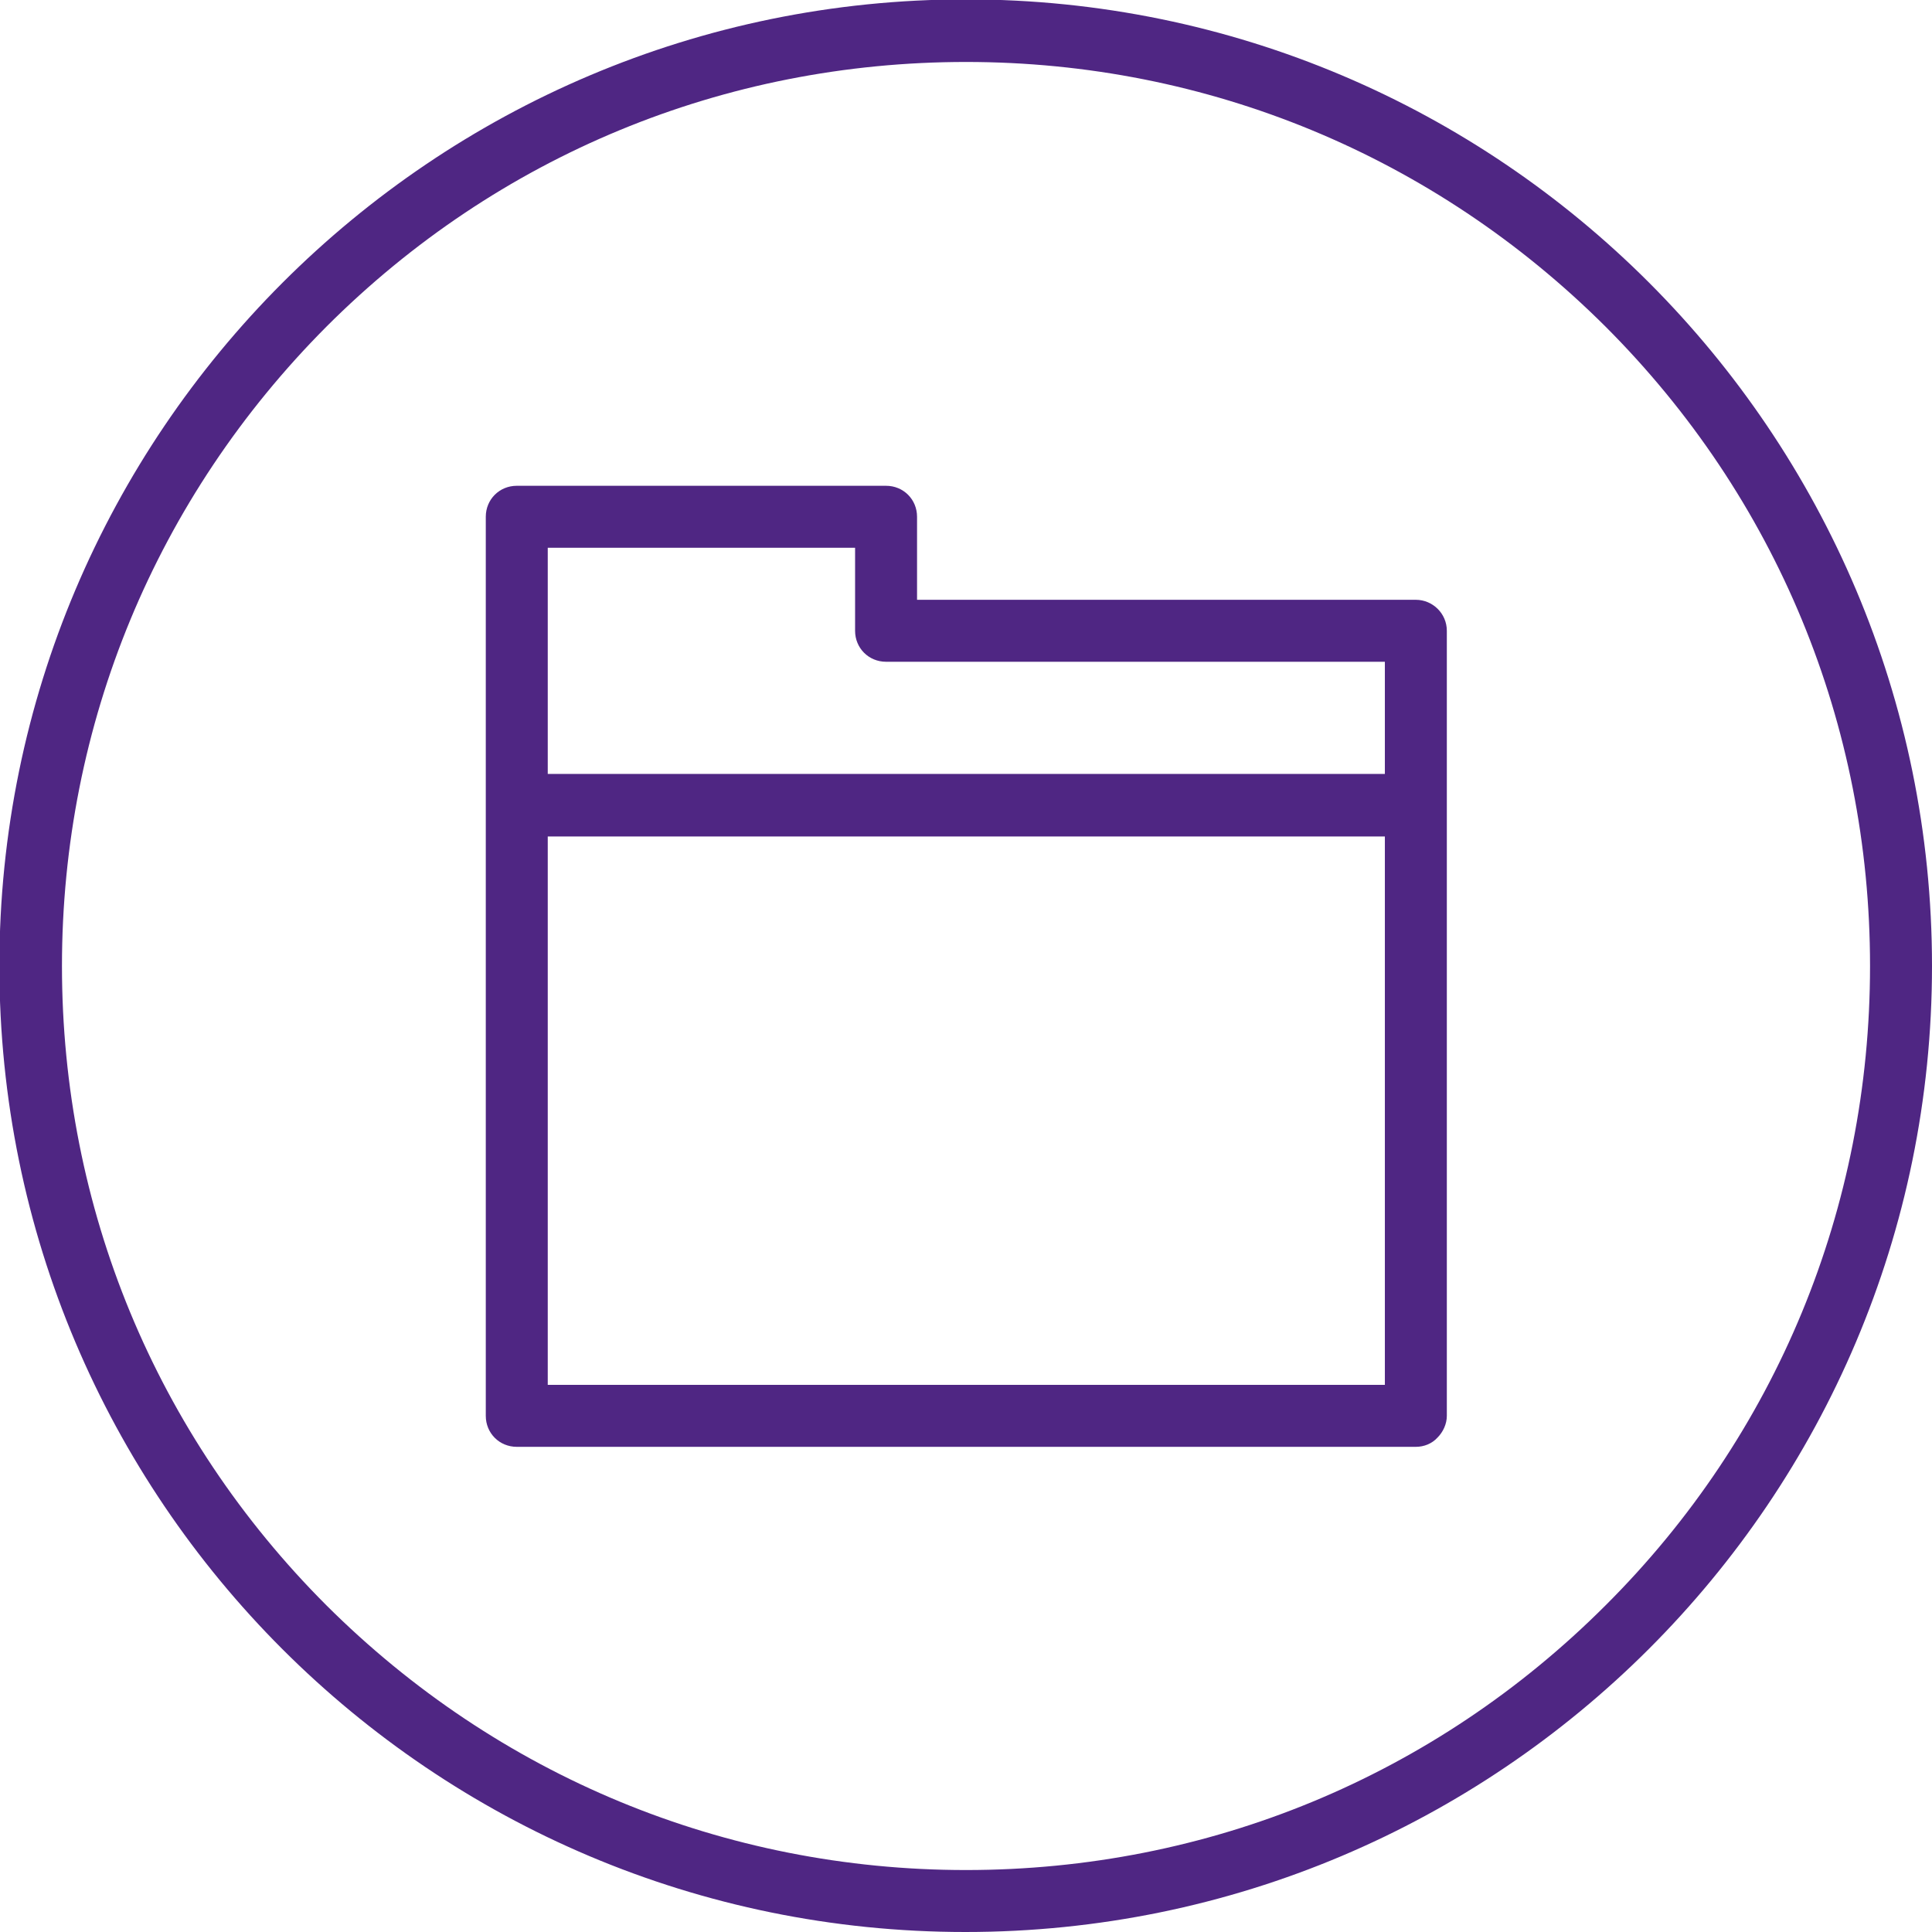
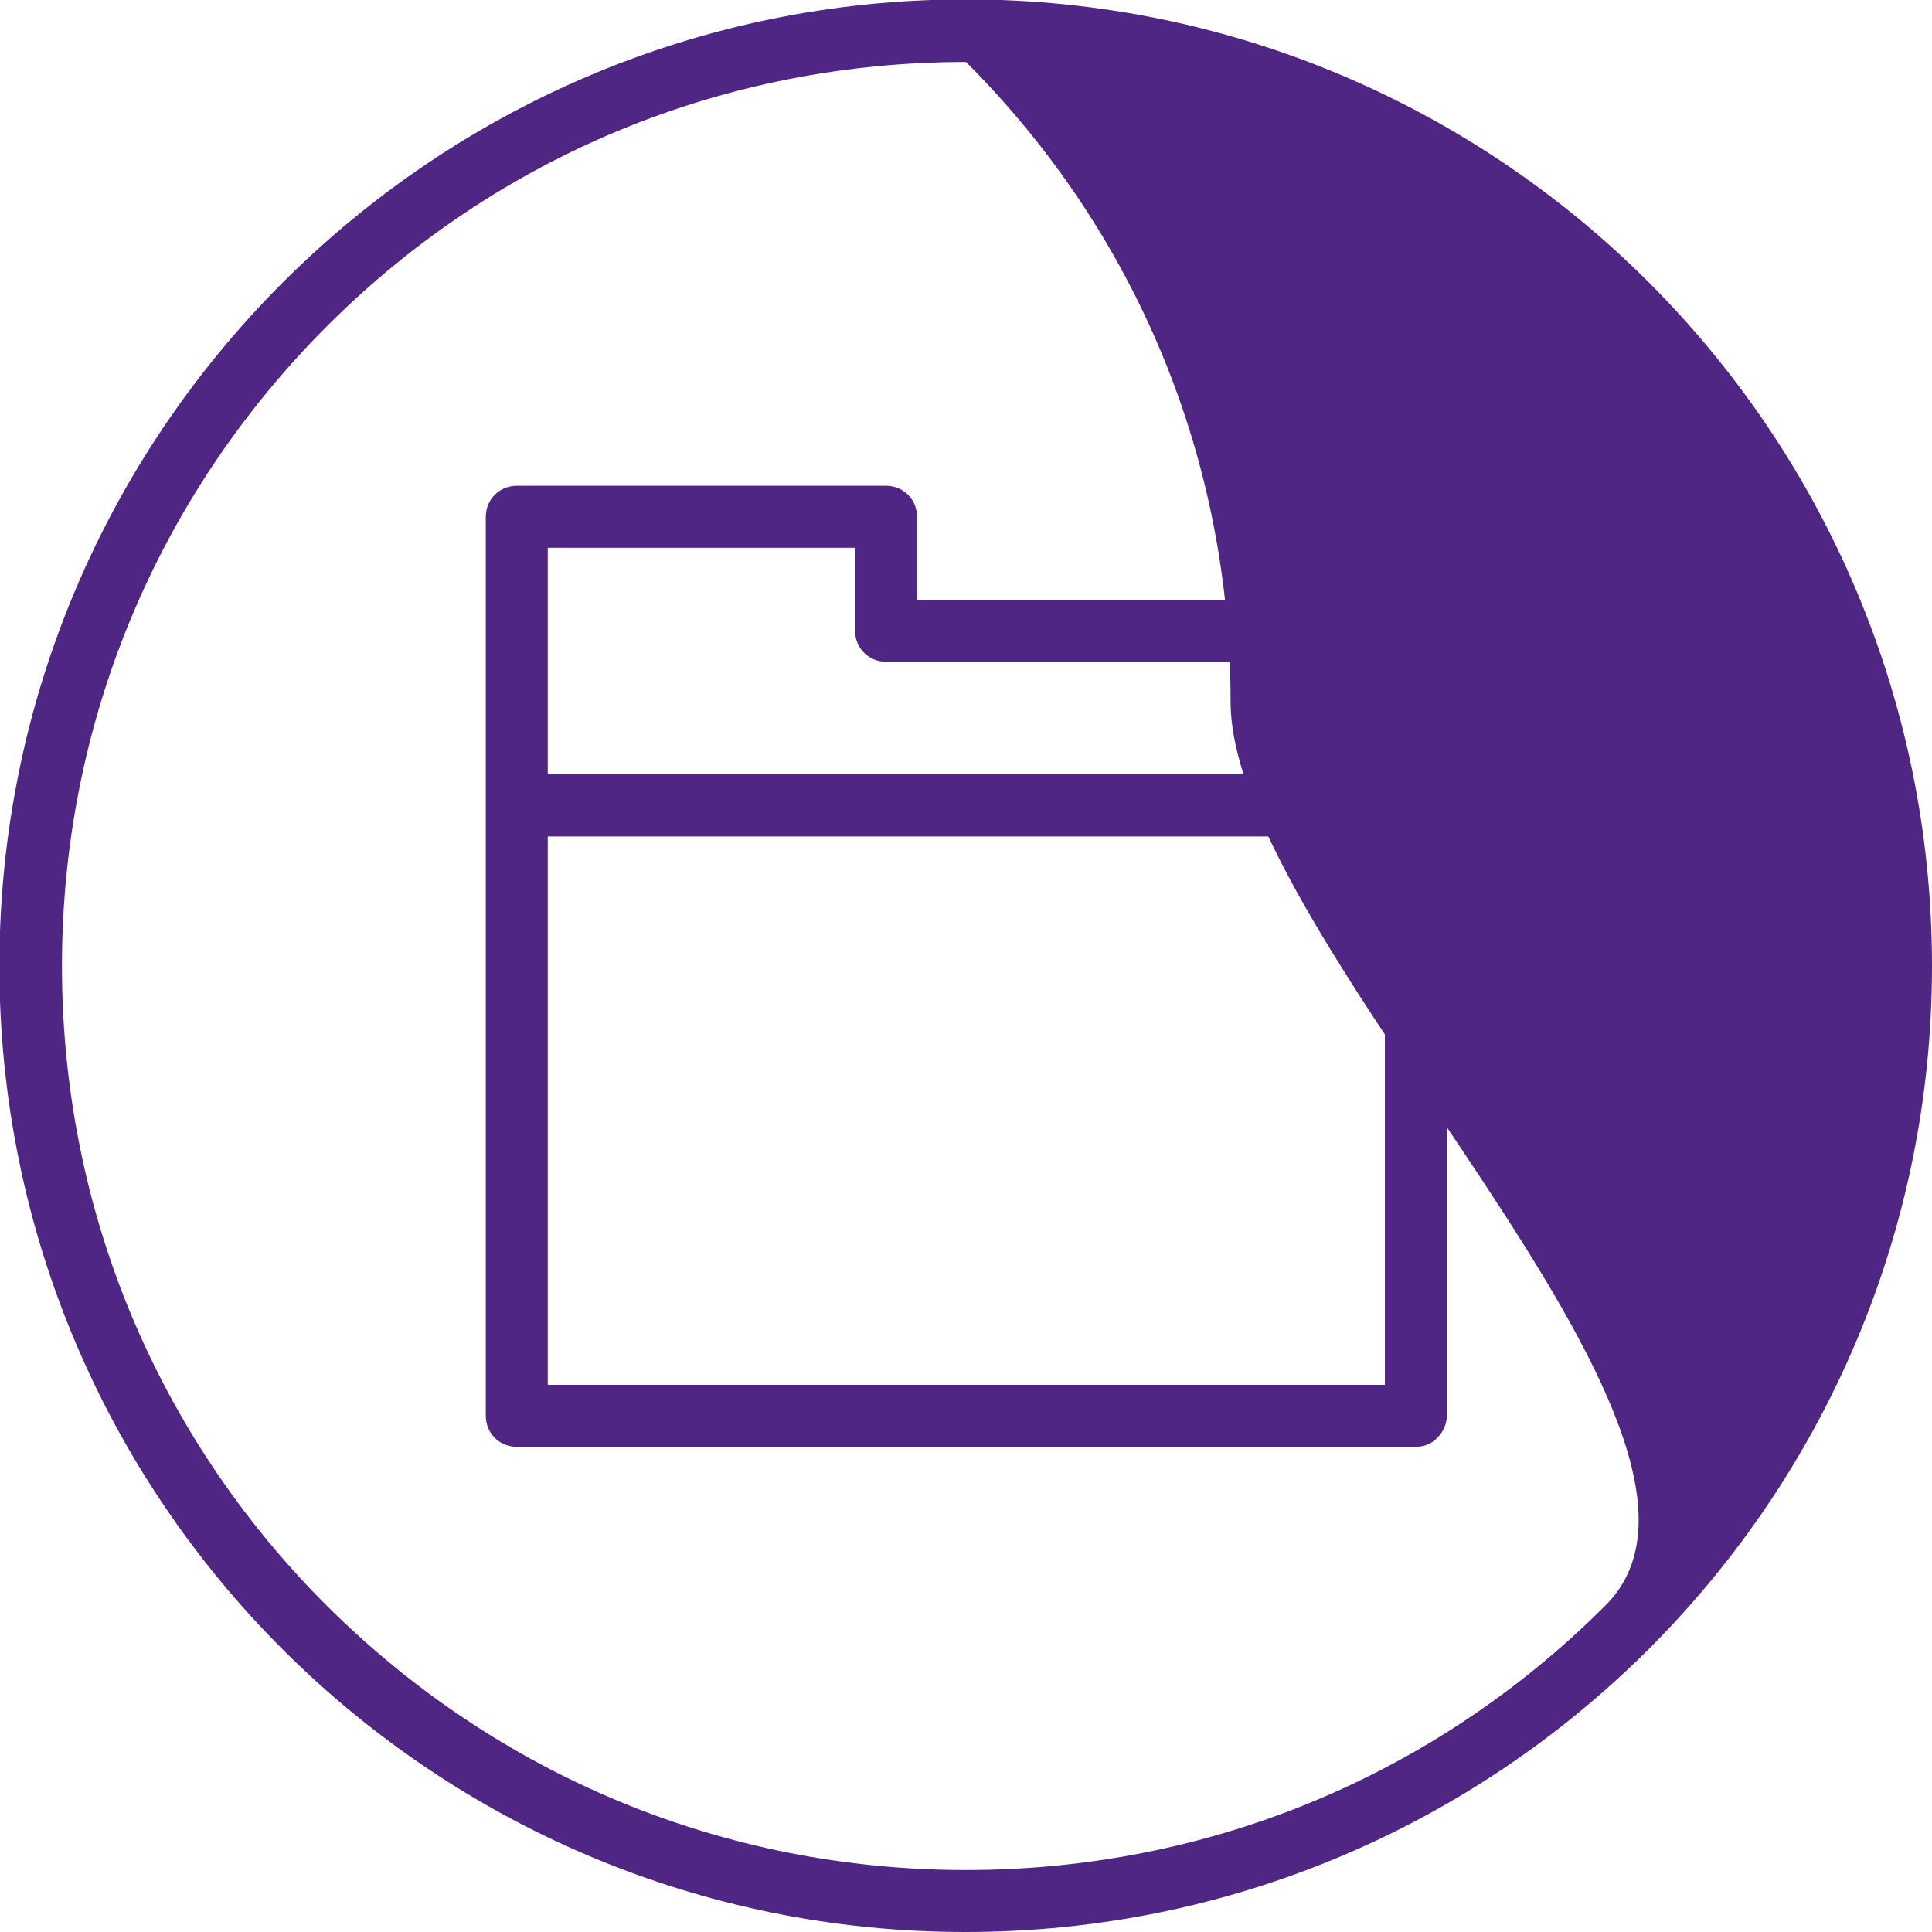
<svg xmlns="http://www.w3.org/2000/svg" version="1.1" id="folder_x5F_core_purple" x="0px" y="0px" viewBox="0 0 311.8 311.8" style="enable-background:new 0 0 311.8 311.8;" xml:space="preserve">
  <style type="text/css">
	.st0{fill:#4F2683;}
	.st1{fill:none;stroke:#4F2683;stroke-width:10;stroke-linejoin:round;stroke-miterlimit:10;}
</style>
  <g>
-     <path class="st0" d="M155.9-0.1C69.8-0.1-0.1,69.8-0.1,155.9s69.8,155.9,155.9,155.9S311.8,242,311.8,155.9S242-0.1,155.9-0.1z    M259.1,259.1c-27.6,27.6-64.2,42.7-103.2,42.7s-75.6-15.2-103.2-42.7C25.1,231.5,10,194.9,10,155.9S25.2,80.3,52.7,52.7   C80.3,25.1,116.9,10,155.9,10s75.6,15.2,103.2,42.7c27.6,27.6,42.7,64.2,42.7,103.2S286.7,231.6,259.1,259.1z" />
+     <path class="st0" d="M155.9-0.1C69.8-0.1-0.1,69.8-0.1,155.9s69.8,155.9,155.9,155.9S311.8,242,311.8,155.9S242-0.1,155.9-0.1z    M259.1,259.1c-27.6,27.6-64.2,42.7-103.2,42.7s-75.6-15.2-103.2-42.7C25.1,231.5,10,194.9,10,155.9S25.2,80.3,52.7,52.7   C80.3,25.1,116.9,10,155.9,10c27.6,27.6,42.7,64.2,42.7,103.2S286.7,231.6,259.1,259.1z" />
    <path class="st0" d="M228.5,96.8H148V83.4c0-2.8-2.2-5-5-5H83.4c-2.8,0-5,2.2-5,5v145.1c0,2.8,2.2,5,5,5h145.1   c1.3,0,2.6-0.5,3.5-1.5c0.9-0.9,1.5-2.2,1.5-3.5V101.8C233.5,99,231.2,96.8,228.5,96.8z M138,88.4v13.4c0,2.8,2.2,5,5,5h80.5v18.1   H88.4V88.4H138z M88.4,223.5V135h135.1v88.5H88.4z" />
  </g>
  <g>
    <g>
-       <path class="st1" d="M233.9,117" />
-     </g>
+       </g>
  </g>
</svg>